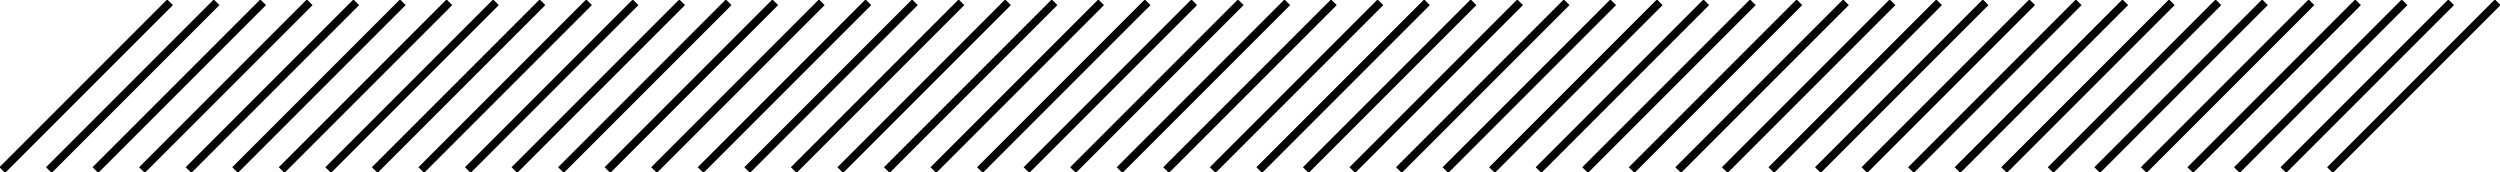
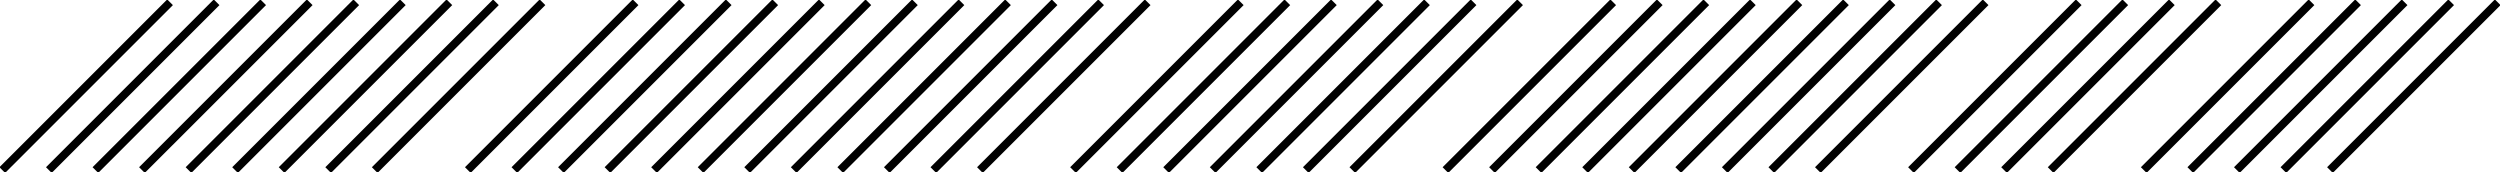
<svg xmlns="http://www.w3.org/2000/svg" width="608.36" height="41.938" viewBox="0 0 608.36 41.938">
  <defs>
    <clipPath id="clip-path">
-       <path id="Path_98" data-name="Path 98" d="M0-10.133H608.36V-52.072H0Z" transform="translate(0 52.072)" fill="none" />
+       <path id="Path_98" data-name="Path 98" d="M0-10.133H608.36V-52.072H0" transform="translate(0 52.072)" fill="none" />
    </clipPath>
  </defs>
  <g id="Group_121" data-name="Group 121" transform="translate(0 52.072)">
    <g id="Group_112" data-name="Group 112" transform="translate(0 -52.072)" clip-path="url(#clip-path)">
      <g id="Group_61" data-name="Group 61" transform="translate(0.556 0.555)">
        <path id="Path_47" data-name="Path 47" d="M0-9.865,40.827-50.692" transform="translate(0 50.692)" fill="none" stroke="#000" stroke-width="1.953" />
      </g>
      <g id="Group_62" data-name="Group 62" transform="translate(11.884 0.555)">
        <path id="Path_48" data-name="Path 48" d="M0-9.865,40.827-50.692" transform="translate(0 50.692)" fill="none" stroke="#000" stroke-width="1.953" />
      </g>
      <g id="Group_63" data-name="Group 63" transform="translate(23.213 0.555)">
        <path id="Path_49" data-name="Path 49" d="M0-9.865,40.827-50.692" transform="translate(0 50.692)" fill="none" stroke="#000" stroke-width="1.953" />
      </g>
      <g id="Group_64" data-name="Group 64" transform="translate(34.541 0.555)">
        <path id="Path_50" data-name="Path 50" d="M0-9.865,40.827-50.692" transform="translate(0 50.692)" fill="none" stroke="#000" stroke-width="1.953" />
      </g>
      <g id="Group_65" data-name="Group 65" transform="translate(45.87 0.555)">
        <path id="Path_51" data-name="Path 51" d="M0-9.865,40.827-50.692" transform="translate(0 50.692)" fill="none" stroke="#000" stroke-width="1.953" />
      </g>
      <g id="Group_66" data-name="Group 66" transform="translate(57.198 0.555)">
        <path id="Path_52" data-name="Path 52" d="M0-9.865,40.827-50.692" transform="translate(0 50.692)" fill="none" stroke="#000" stroke-width="1.953" />
      </g>
      <g id="Group_67" data-name="Group 67" transform="translate(68.527 0.555)">
        <path id="Path_53" data-name="Path 53" d="M0-9.865,40.827-50.692" transform="translate(0 50.692)" fill="none" stroke="#000" stroke-width="1.953" />
      </g>
      <g id="Group_68" data-name="Group 68" transform="translate(79.855 0.555)">
        <path id="Path_54" data-name="Path 54" d="M0-9.865,40.827-50.692" transform="translate(0 50.692)" fill="none" stroke="#000" stroke-width="1.953" />
      </g>
      <g id="Group_69" data-name="Group 69" transform="translate(91.183 0.555)">
        <path id="Path_55" data-name="Path 55" d="M0-9.865,40.827-50.692" transform="translate(0 50.692)" fill="none" stroke="#000" stroke-width="1.953" />
      </g>
      <g id="Group_70" data-name="Group 70" transform="translate(102.512 0.555)">
-         <path id="Path_56" data-name="Path 56" d="M0-9.865,40.827-50.692" transform="translate(0 50.692)" fill="none" stroke="#000" stroke-width="1.953" />
-       </g>
+         </g>
      <g id="Group_71" data-name="Group 71" transform="translate(113.84 0.555)">
        <path id="Path_57" data-name="Path 57" d="M0-9.865,40.827-50.692" transform="translate(0 50.692)" fill="none" stroke="#000" stroke-width="1.953" />
      </g>
      <g id="Group_72" data-name="Group 72" transform="translate(125.169 0.555)">
        <path id="Path_58" data-name="Path 58" d="M0-9.865,40.827-50.692" transform="translate(0 50.692)" fill="none" stroke="#000" stroke-width="1.953" />
      </g>
      <g id="Group_73" data-name="Group 73" transform="translate(136.497 0.555)">
        <path id="Path_59" data-name="Path 59" d="M0-9.865,40.827-50.692" transform="translate(0 50.692)" fill="none" stroke="#000" stroke-width="1.953" />
      </g>
      <g id="Group_74" data-name="Group 74" transform="translate(147.825 0.555)">
        <path id="Path_60" data-name="Path 60" d="M0-9.865,40.827-50.692" transform="translate(0 50.692)" fill="none" stroke="#000" stroke-width="1.953" />
      </g>
      <g id="Group_75" data-name="Group 75" transform="translate(159.154 0.555)">
        <path id="Path_61" data-name="Path 61" d="M0-9.865,40.827-50.692" transform="translate(0 50.692)" fill="none" stroke="#000" stroke-width="1.953" />
      </g>
      <g id="Group_76" data-name="Group 76" transform="translate(170.482 0.555)">
        <path id="Path_62" data-name="Path 62" d="M0-9.865,40.827-50.692" transform="translate(0 50.692)" fill="none" stroke="#000" stroke-width="1.953" />
      </g>
      <g id="Group_77" data-name="Group 77" transform="translate(181.811 0.555)">
        <path id="Path_63" data-name="Path 63" d="M0-9.865,40.827-50.692" transform="translate(0 50.692)" fill="none" stroke="#000" stroke-width="1.953" />
      </g>
      <g id="Group_78" data-name="Group 78" transform="translate(193.139 0.555)">
        <path id="Path_64" data-name="Path 64" d="M0-9.865,40.827-50.692" transform="translate(0 50.692)" fill="none" stroke="#000" stroke-width="1.953" />
      </g>
      <g id="Group_79" data-name="Group 79" transform="translate(204.467 0.555)">
        <path id="Path_65" data-name="Path 65" d="M0-9.865,40.827-50.692" transform="translate(0 50.692)" fill="none" stroke="#000" stroke-width="1.953" />
      </g>
      <g id="Group_80" data-name="Group 80" transform="translate(215.796 0.555)">
        <path id="Path_66" data-name="Path 66" d="M0-9.865,40.827-50.692" transform="translate(0 50.692)" fill="none" stroke="#000" stroke-width="1.953" />
      </g>
      <g id="Group_81" data-name="Group 81" transform="translate(227.124 0.555)">
        <path id="Path_67" data-name="Path 67" d="M0-9.865,40.827-50.692" transform="translate(0 50.692)" fill="none" stroke="#000" stroke-width="1.953" />
      </g>
      <g id="Group_82" data-name="Group 82" transform="translate(238.453 0.555)">
        <path id="Path_68" data-name="Path 68" d="M0-9.865,40.827-50.692" transform="translate(0 50.692)" fill="none" stroke="#000" stroke-width="1.953" />
      </g>
      <g id="Group_83" data-name="Group 83" transform="translate(249.781 0.555)">
-         <path id="Path_69" data-name="Path 69" d="M0-9.865,40.827-50.692" transform="translate(0 50.692)" fill="none" stroke="#000" stroke-width="1.953" />
-       </g>
+         </g>
      <g id="Group_84" data-name="Group 84" transform="translate(261.11 0.555)">
        <path id="Path_70" data-name="Path 70" d="M0-9.865,40.827-50.692" transform="translate(0 50.692)" fill="none" stroke="#000" stroke-width="1.953" />
      </g>
      <g id="Group_85" data-name="Group 85" transform="translate(272.438 0.555)">
        <path id="Path_71" data-name="Path 71" d="M0-9.865,40.827-50.692" transform="translate(0 50.692)" fill="none" stroke="#000" stroke-width="1.953" />
      </g>
      <g id="Group_86" data-name="Group 86" transform="translate(283.766 0.555)">
        <path id="Path_72" data-name="Path 72" d="M0-9.865,40.827-50.692" transform="translate(0 50.692)" fill="none" stroke="#000" stroke-width="1.953" />
      </g>
      <g id="Group_87" data-name="Group 87" transform="translate(295.095 0.555)">
        <path id="Path_73" data-name="Path 73" d="M0-9.865,40.827-50.692" transform="translate(0 50.692)" fill="none" stroke="#000" stroke-width="1.953" />
      </g>
      <g id="Group_88" data-name="Group 88" transform="translate(306.423 0.555)">
        <path id="Path_74" data-name="Path 74" d="M0-9.865,40.827-50.692" transform="translate(0 50.692)" fill="none" stroke="#000" stroke-width="1.953" />
      </g>
      <g id="Group_89" data-name="Group 89" transform="translate(317.752 0.555)">
        <path id="Path_75" data-name="Path 75" d="M0-9.865,40.827-50.692" transform="translate(0 50.692)" fill="none" stroke="#000" stroke-width="1.953" />
      </g>
      <g id="Group_90" data-name="Group 90" transform="translate(329.08 0.555)">
        <path id="Path_76" data-name="Path 76" d="M0-9.865,40.827-50.692" transform="translate(0 50.692)" fill="none" stroke="#000" stroke-width="1.953" />
      </g>
      <g id="Group_91" data-name="Group 91" transform="translate(340.408 0.555)">
-         <path id="Path_77" data-name="Path 77" d="M0-9.865,40.827-50.692" transform="translate(0 50.692)" fill="none" stroke="#000" stroke-width="1.953" />
-       </g>
+         </g>
      <g id="Group_92" data-name="Group 92" transform="translate(351.737 0.555)">
        <path id="Path_78" data-name="Path 78" d="M0-9.865,40.827-50.692" transform="translate(0 50.692)" fill="none" stroke="#000" stroke-width="1.953" />
      </g>
      <g id="Group_93" data-name="Group 93" transform="translate(363.065 0.555)">
        <path id="Path_79" data-name="Path 79" d="M0-9.865,40.827-50.692" transform="translate(0 50.692)" fill="none" stroke="#000" stroke-width="1.953" />
      </g>
      <g id="Group_94" data-name="Group 94" transform="translate(374.394 0.555)">
        <path id="Path_80" data-name="Path 80" d="M0-9.865,40.827-50.692" transform="translate(0 50.692)" fill="none" stroke="#000" stroke-width="1.953" />
      </g>
      <g id="Group_95" data-name="Group 95" transform="translate(385.722 0.555)">
        <path id="Path_81" data-name="Path 81" d="M0-9.865,40.827-50.692" transform="translate(0 50.692)" fill="none" stroke="#000" stroke-width="1.953" />
      </g>
      <g id="Group_96" data-name="Group 96" transform="translate(397.05 0.555)">
        <path id="Path_82" data-name="Path 82" d="M0-9.865,40.827-50.692" transform="translate(0 50.692)" fill="none" stroke="#000" stroke-width="1.953" />
      </g>
      <g id="Group_97" data-name="Group 97" transform="translate(408.379 0.555)">
        <path id="Path_83" data-name="Path 83" d="M0-9.865,40.827-50.692" transform="translate(0 50.692)" fill="none" stroke="#000" stroke-width="1.953" />
      </g>
      <g id="Group_98" data-name="Group 98" transform="translate(419.707 0.555)">
        <path id="Path_84" data-name="Path 84" d="M0-9.865,40.827-50.692" transform="translate(0 50.692)" fill="none" stroke="#000" stroke-width="1.953" />
      </g>
      <g id="Group_99" data-name="Group 99" transform="translate(431.036 0.555)">
        <path id="Path_85" data-name="Path 85" d="M0-9.865,40.827-50.692" transform="translate(0 50.692)" fill="none" stroke="#000" stroke-width="1.953" />
      </g>
      <g id="Group_100" data-name="Group 100" transform="translate(442.364 0.555)">
        <path id="Path_86" data-name="Path 86" d="M0-9.865,40.827-50.692" transform="translate(0 50.692)" fill="none" stroke="#000" stroke-width="1.953" />
      </g>
      <g id="Group_101" data-name="Group 101" transform="translate(453.692 0.555)">
-         <path id="Path_87" data-name="Path 87" d="M0-9.865,40.827-50.692" transform="translate(0 50.692)" fill="none" stroke="#000" stroke-width="1.953" />
-       </g>
+         </g>
      <g id="Group_102" data-name="Group 102" transform="translate(465.021 0.555)">
        <path id="Path_88" data-name="Path 88" d="M0-9.865,40.827-50.692" transform="translate(0 50.692)" fill="none" stroke="#000" stroke-width="1.953" />
      </g>
      <g id="Group_103" data-name="Group 103" transform="translate(476.349 0.555)">
        <path id="Path_89" data-name="Path 89" d="M0-9.865,40.827-50.692" transform="translate(0 50.692)" fill="none" stroke="#000" stroke-width="1.953" />
      </g>
      <g id="Group_104" data-name="Group 104" transform="translate(487.678 0.555)">
        <path id="Path_90" data-name="Path 90" d="M0-9.865,40.827-50.692" transform="translate(0 50.692)" fill="none" stroke="#000" stroke-width="1.953" />
      </g>
      <g id="Group_105" data-name="Group 105" transform="translate(499.006 0.555)">
        <path id="Path_91" data-name="Path 91" d="M0-9.865,40.827-50.692" transform="translate(0 50.692)" fill="none" stroke="#000" stroke-width="1.953" />
      </g>
      <g id="Group_106" data-name="Group 106" transform="translate(510.335 0.555)">
-         <path id="Path_92" data-name="Path 92" d="M0-9.865,40.827-50.692" transform="translate(0 50.692)" fill="none" stroke="#000" stroke-width="1.953" />
-       </g>
+         </g>
      <g id="Group_107" data-name="Group 107" transform="translate(521.663 0.555)">
        <path id="Path_93" data-name="Path 93" d="M0-9.865,40.827-50.692" transform="translate(0 50.692)" fill="none" stroke="#000" stroke-width="1.953" />
      </g>
      <g id="Group_108" data-name="Group 108" transform="translate(532.992 0.555)">
        <path id="Path_94" data-name="Path 94" d="M0-9.865,40.827-50.692" transform="translate(0 50.692)" fill="none" stroke="#000" stroke-width="1.953" />
      </g>
      <g id="Group_109" data-name="Group 109" transform="translate(544.32 0.555)">
        <path id="Path_95" data-name="Path 95" d="M0-9.865,40.827-50.692" transform="translate(0 50.692)" fill="none" stroke="#000" stroke-width="1.953" />
      </g>
      <g id="Group_110" data-name="Group 110" transform="translate(555.648 0.555)">
        <path id="Path_96" data-name="Path 96" d="M0-9.865,40.827-50.692" transform="translate(0 50.692)" fill="none" stroke="#000" stroke-width="1.953" />
      </g>
      <g id="Group_111" data-name="Group 111" transform="translate(566.977 0.555)">
        <path id="Path_97" data-name="Path 97" d="M0-9.865,40.827-50.692" transform="translate(0 50.692)" fill="none" stroke="#000" stroke-width="1.953" />
      </g>
    </g>
  </g>
</svg>